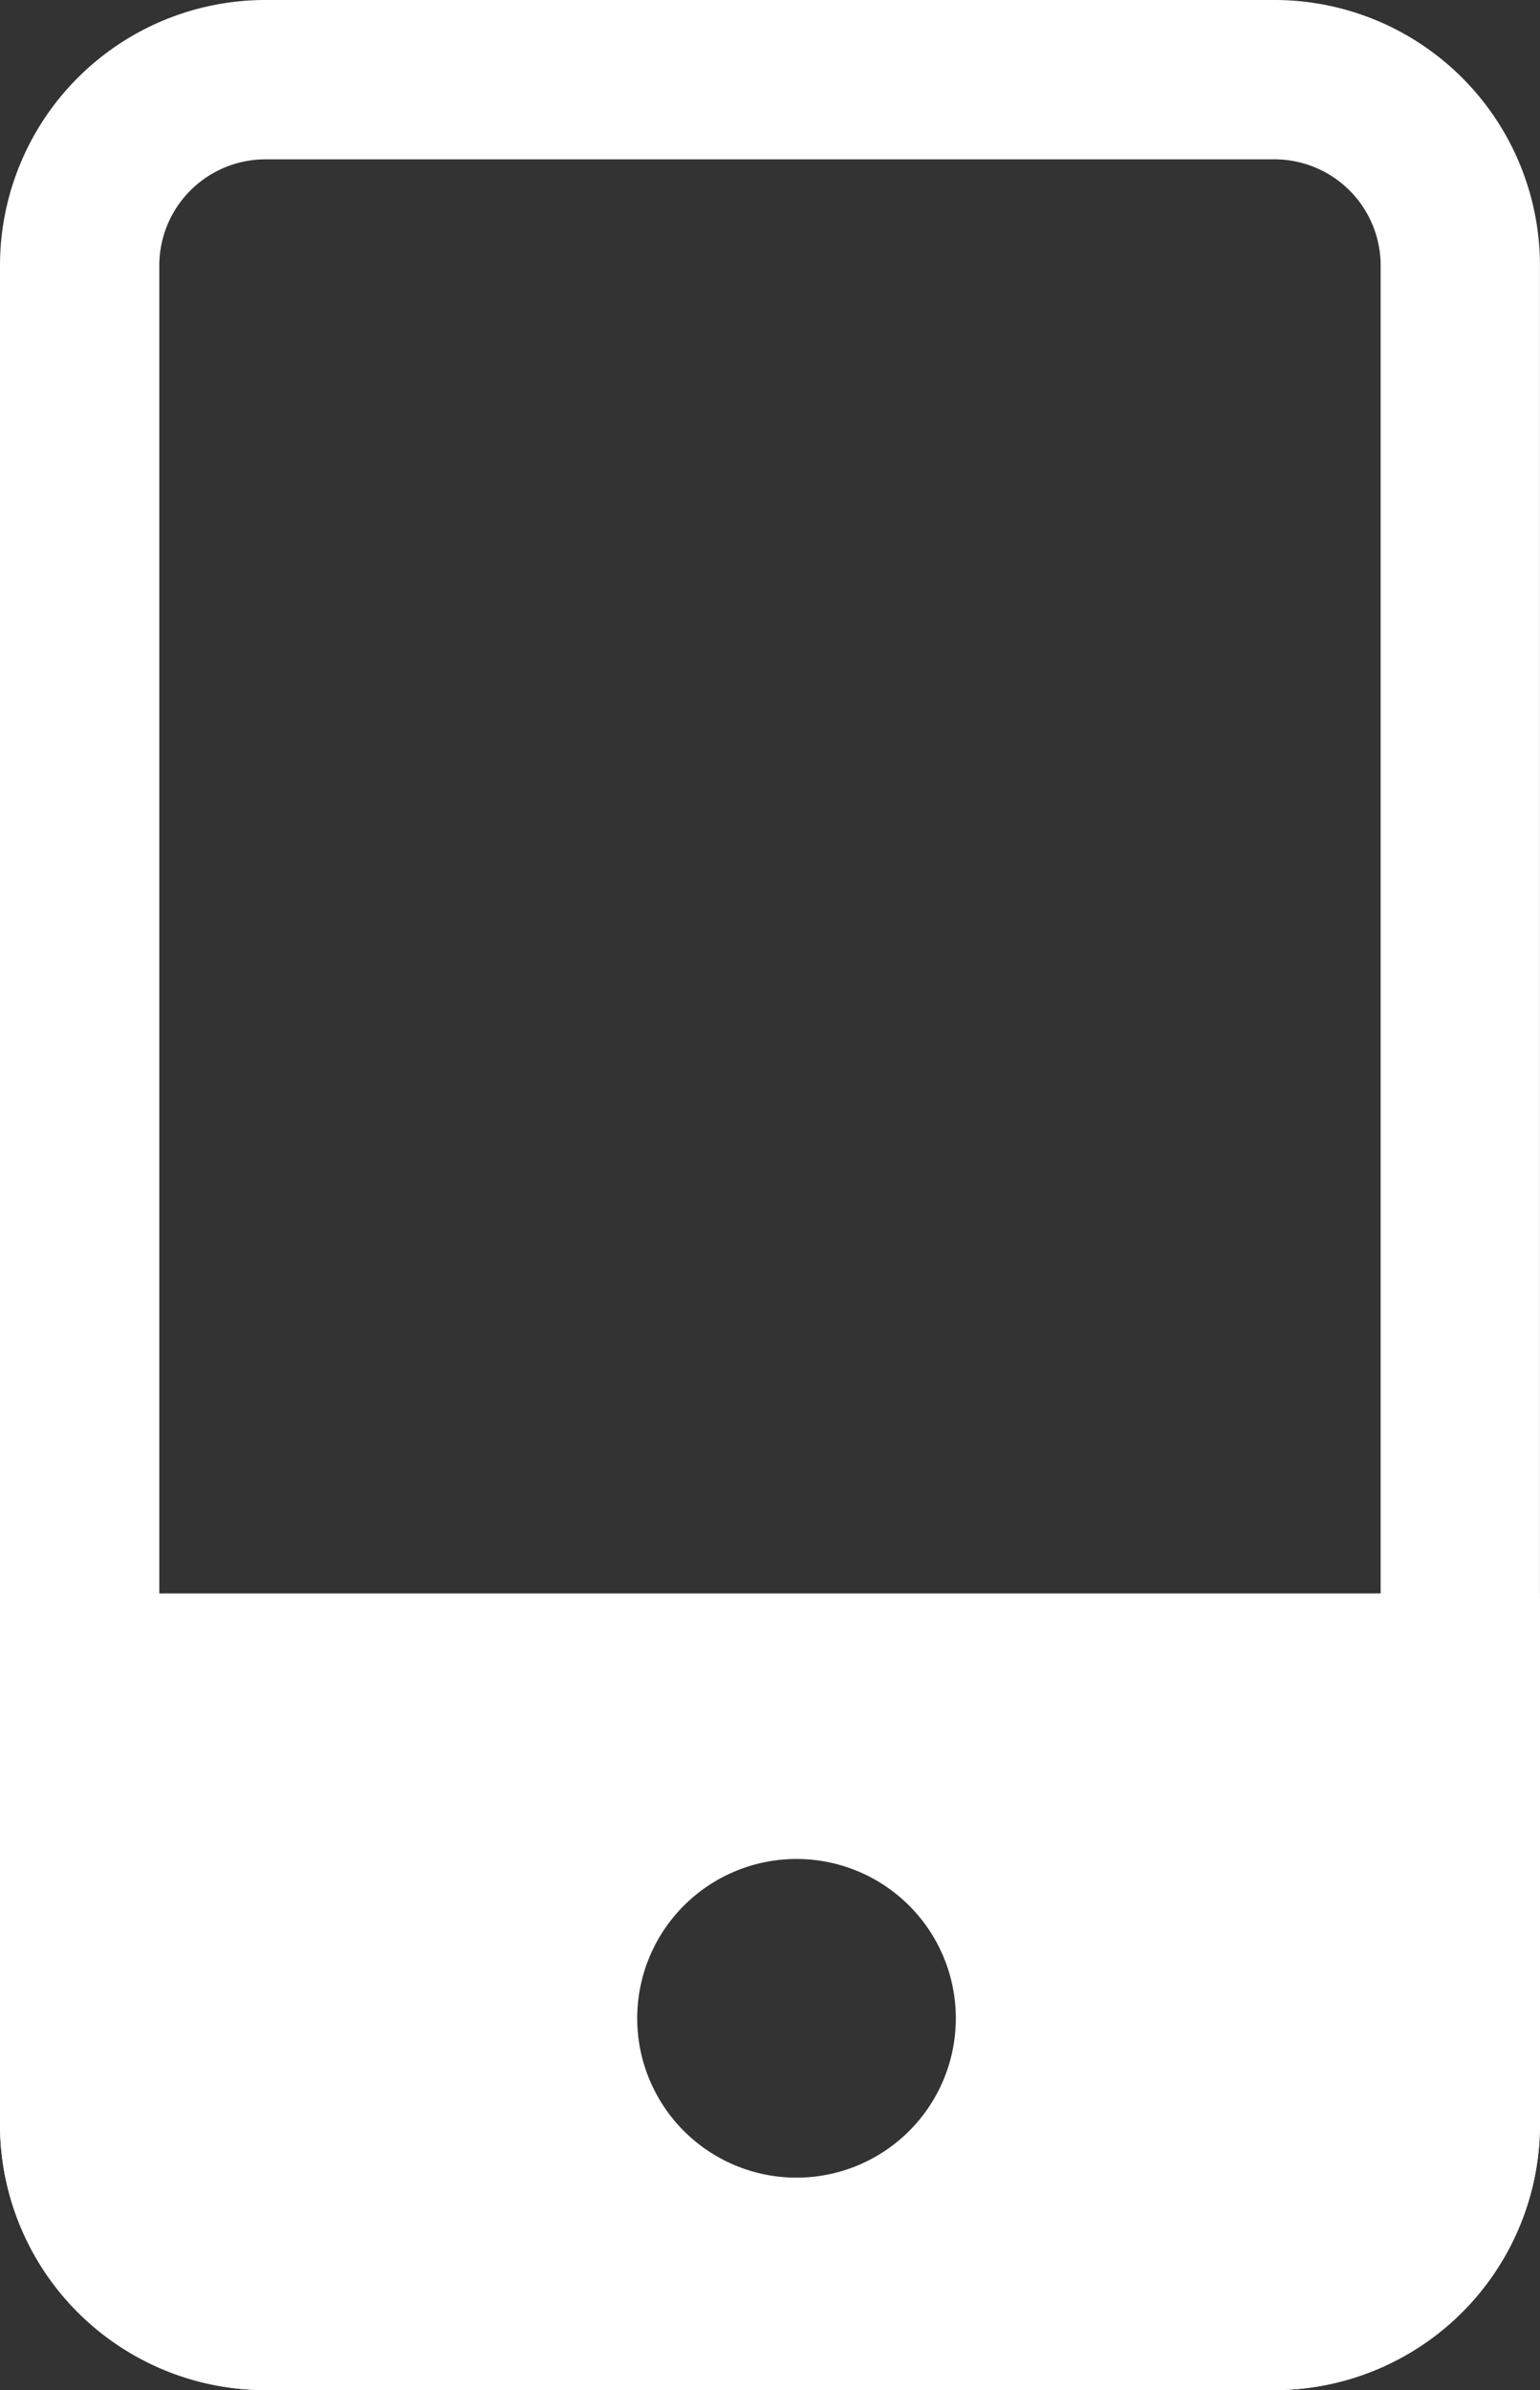
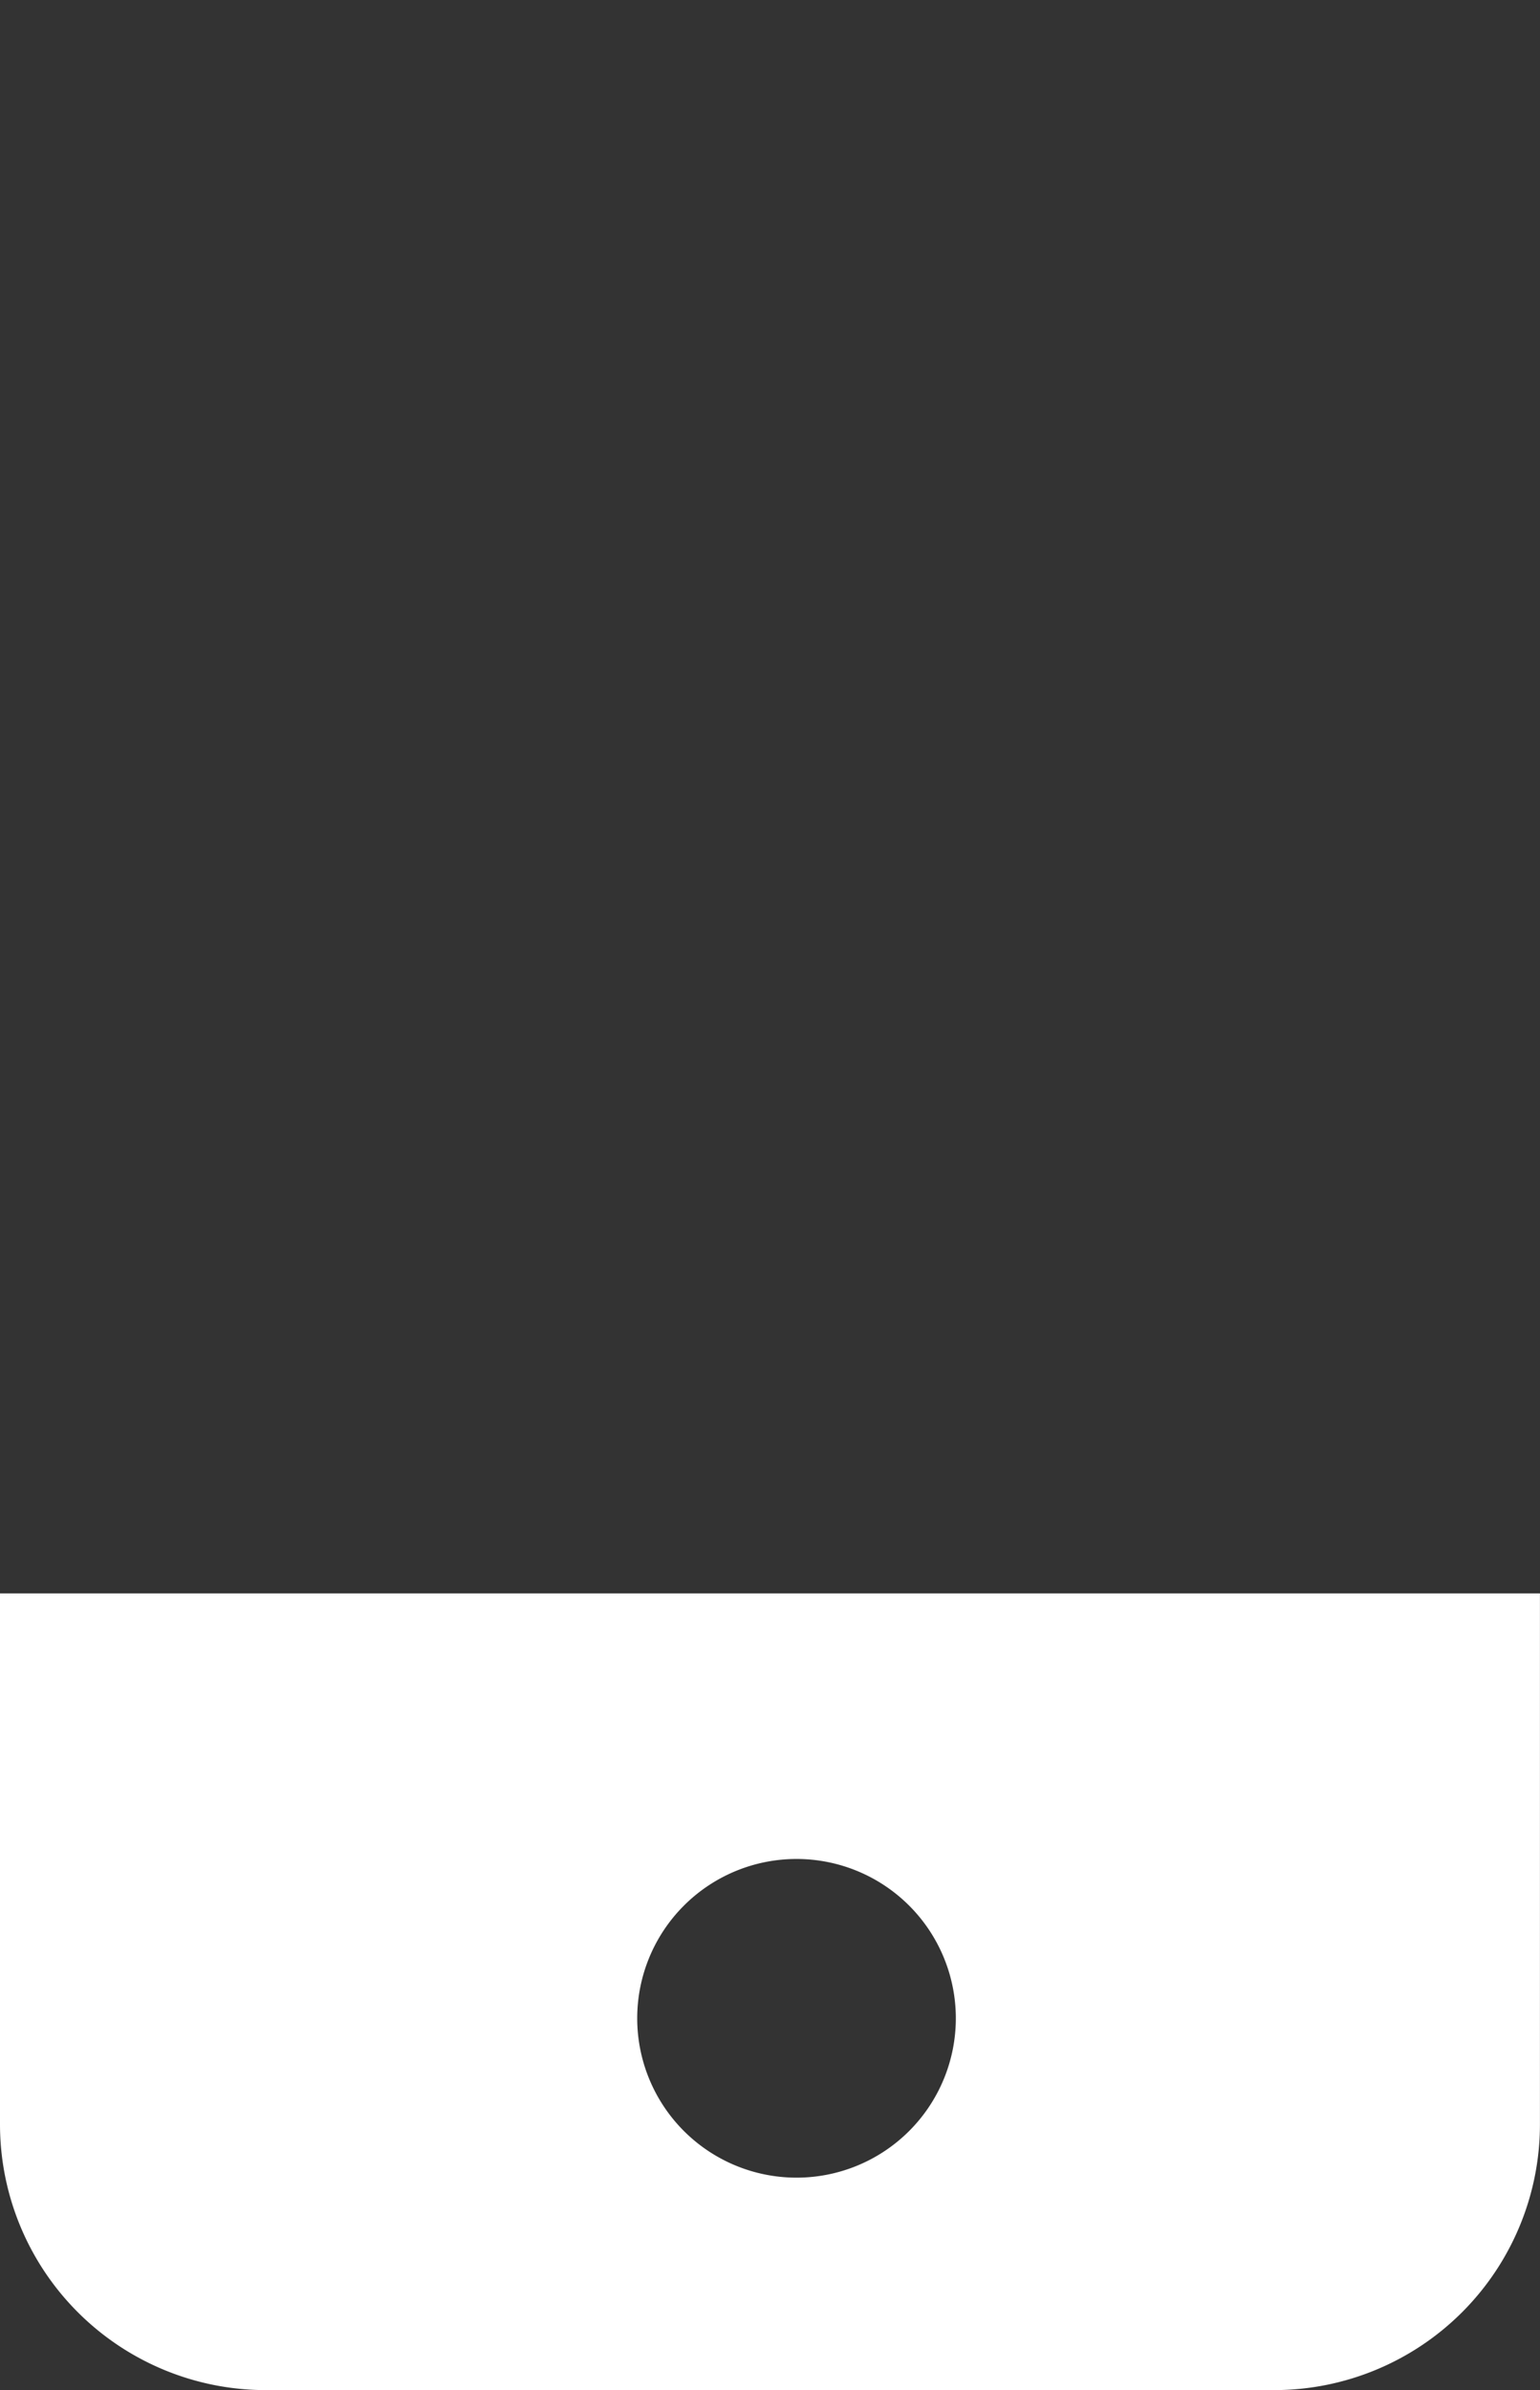
<svg xmlns="http://www.w3.org/2000/svg" width="29.001" height="45" viewBox="0 0 29.001 45">
  <rect x="0" y="0" width="29.001" height="45" fill="#333333" stroke="none" />
  <g transform="translate(0.456)">
    <path d="M24,15H5a5.005,5.005,0,0,1-5-5V0H29V10A5.006,5.006,0,0,1,24,15ZM15,5a3,3,0,1,0,3,3A3,3,0,0,0,15,5Z" transform="translate(-0.456 30)" fill="#fff" />
-     <path d="M5,3A2,2,0,0,0,3,5V40a2,2,0,0,0,2,2H24a2,2,0,0,0,2-2V5a2,2,0,0,0-2-2H5M5,0H24a5,5,0,0,1,5,5V40a5,5,0,0,1-5,5H5a5,5,0,0,1-5-5V5A5,5,0,0,1,5,0Z" transform="translate(-0.456)" fill="#fff" />
  </g>
</svg>